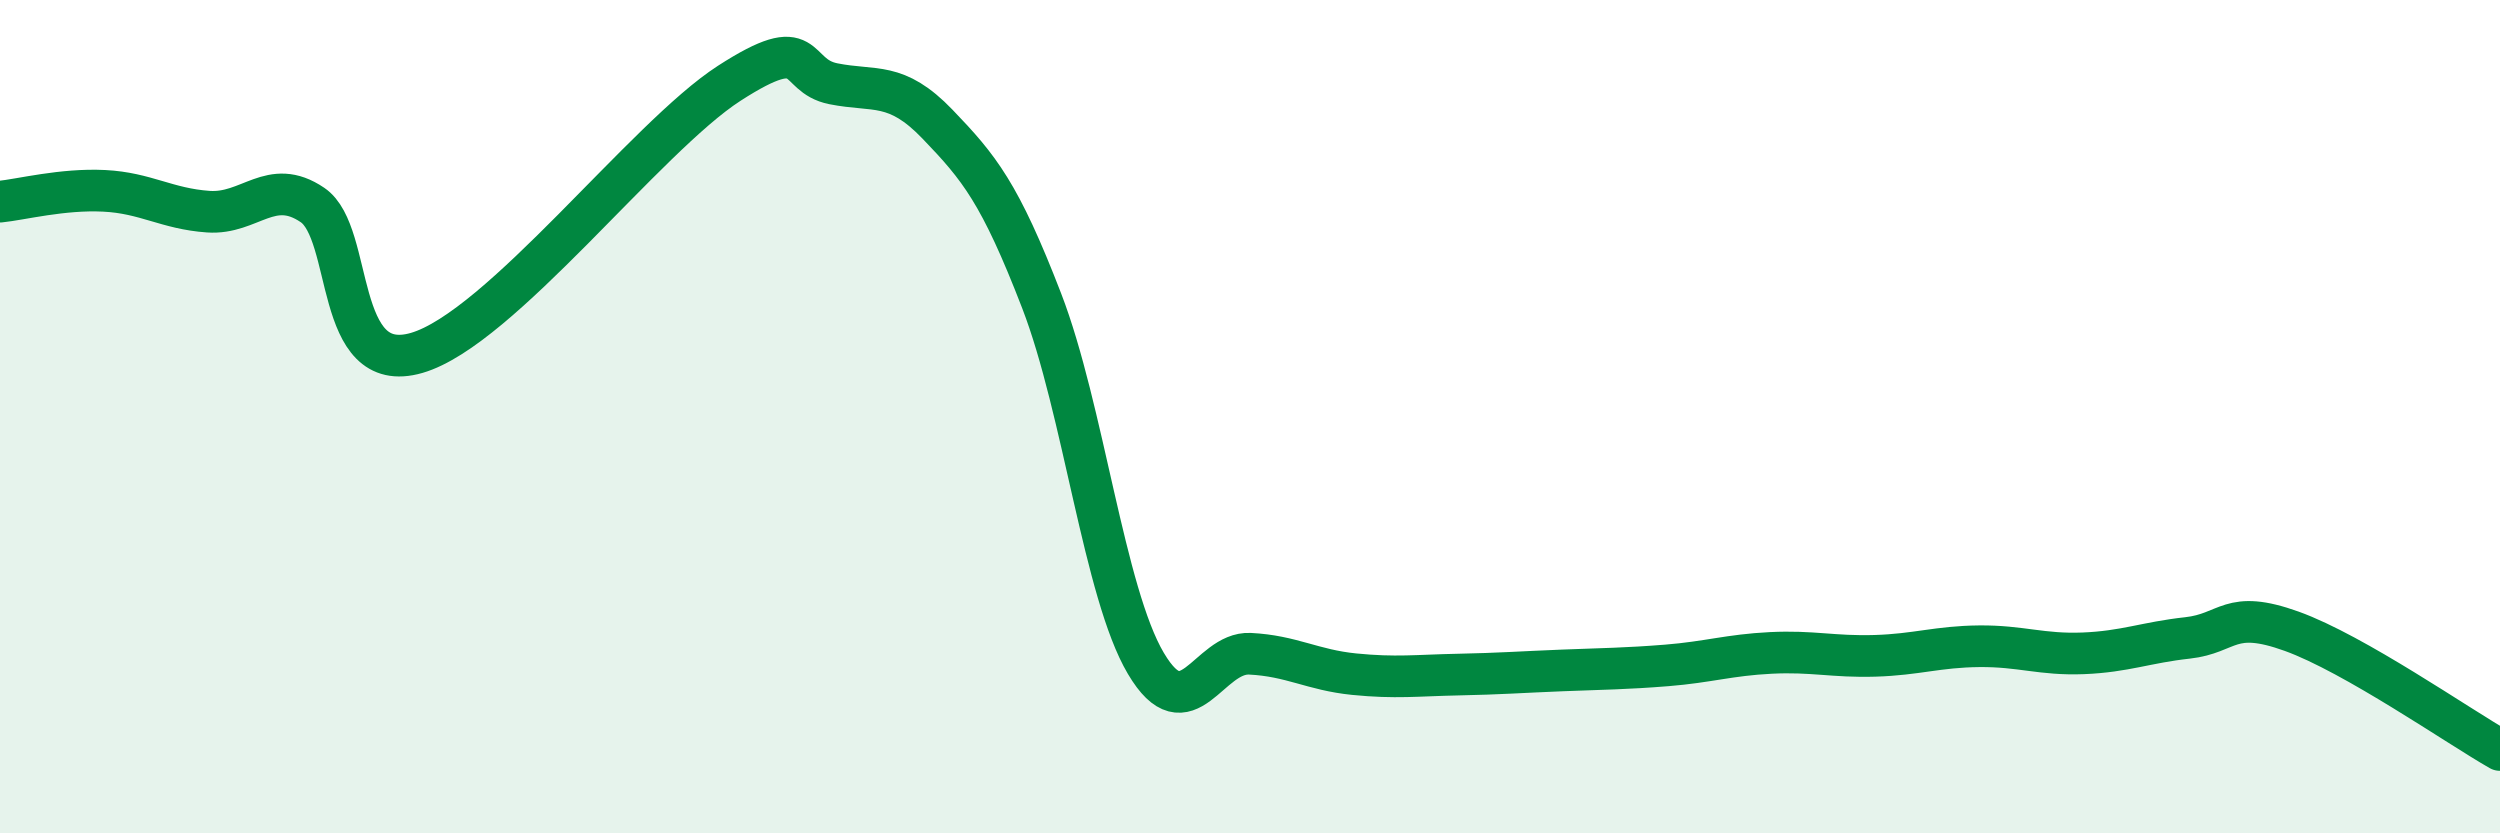
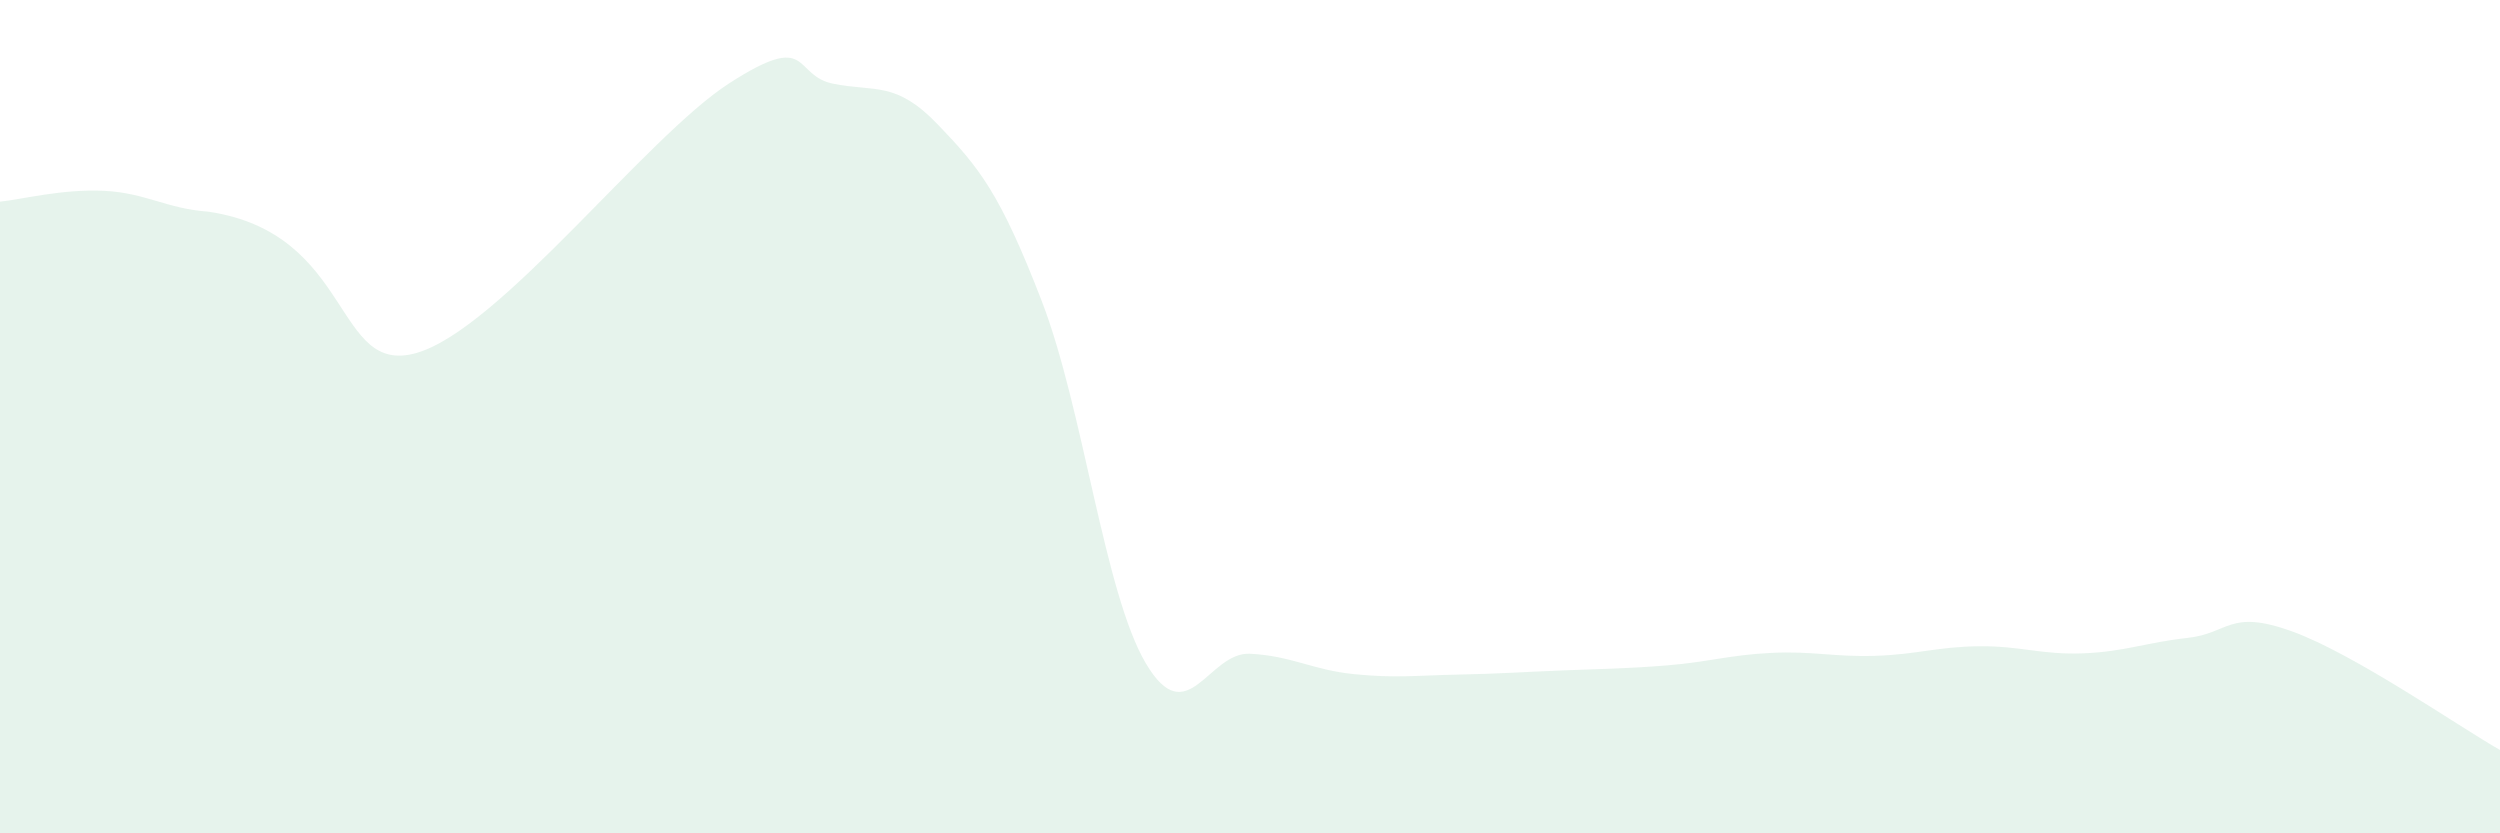
<svg xmlns="http://www.w3.org/2000/svg" width="60" height="20" viewBox="0 0 60 20">
-   <path d="M 0,4.84 C 0.5,4.79 1.5,4.53 2.5,4.58 C 3.5,4.63 4,5.01 5,5.08 C 6,5.15 6.5,4.24 7.5,4.92 C 8.5,5.6 8,9.05 10,8.47 C 12,7.89 15.5,3.29 17.5,2 C 19.5,0.71 19,1.81 20,2.01 C 21,2.21 21.5,1.94 22.5,2.98 C 23.5,4.02 24,4.63 25,7.22 C 26,9.81 26.5,14.23 27.5,15.92 C 28.5,17.61 29,15.64 30,15.69 C 31,15.74 31.5,16.08 32.5,16.18 C 33.5,16.28 34,16.21 35,16.19 C 36,16.17 36.5,16.13 37.5,16.09 C 38.5,16.05 39,16.05 40,15.97 C 41,15.89 41.5,15.72 42.5,15.67 C 43.5,15.62 44,15.77 45,15.74 C 46,15.71 46.5,15.52 47.5,15.51 C 48.5,15.5 49,15.72 50,15.68 C 51,15.64 51.5,15.42 52.5,15.31 C 53.5,15.2 53.5,14.61 55,15.15 C 56.5,15.69 59,17.43 60,18L60 20L0 20Z" fill="#008740" opacity="0.1" stroke-linecap="round" stroke-linejoin="round" />
-   <path d="M 0,4.84 C 0.5,4.79 1.5,4.53 2.5,4.58 C 3.5,4.63 4,5.01 5,5.08 C 6,5.15 6.5,4.24 7.5,4.92 C 8.5,5.6 8,9.05 10,8.47 C 12,7.89 15.5,3.29 17.5,2 C 19.5,0.71 19,1.81 20,2.01 C 21,2.21 21.5,1.94 22.5,2.98 C 23.5,4.02 24,4.63 25,7.22 C 26,9.81 26.5,14.23 27.5,15.92 C 28.5,17.61 29,15.64 30,15.69 C 31,15.74 31.5,16.08 32.5,16.18 C 33.5,16.28 34,16.21 35,16.19 C 36,16.17 36.5,16.13 37.5,16.09 C 38.5,16.05 39,16.05 40,15.97 C 41,15.89 41.5,15.72 42.5,15.67 C 43.5,15.62 44,15.77 45,15.74 C 46,15.71 46.5,15.52 47.5,15.51 C 48.5,15.5 49,15.72 50,15.68 C 51,15.64 51.5,15.42 52.5,15.31 C 53.5,15.2 53.5,14.61 55,15.15 C 56.5,15.69 59,17.43 60,18" stroke="#008740" stroke-width="1" fill="none" stroke-linecap="round" stroke-linejoin="round" />
+   <path d="M 0,4.84 C 0.5,4.79 1.5,4.53 2.5,4.58 C 3.5,4.63 4,5.01 5,5.08 C 8.5,5.6 8,9.05 10,8.47 C 12,7.89 15.5,3.29 17.5,2 C 19.5,0.71 19,1.81 20,2.01 C 21,2.21 21.5,1.94 22.5,2.98 C 23.5,4.02 24,4.63 25,7.22 C 26,9.81 26.5,14.23 27.5,15.92 C 28.5,17.61 29,15.64 30,15.69 C 31,15.74 31.5,16.08 32.5,16.18 C 33.5,16.28 34,16.21 35,16.19 C 36,16.17 36.5,16.13 37.5,16.09 C 38.5,16.05 39,16.05 40,15.97 C 41,15.89 41.5,15.72 42.5,15.67 C 43.5,15.62 44,15.77 45,15.74 C 46,15.71 46.5,15.52 47.5,15.51 C 48.5,15.5 49,15.72 50,15.68 C 51,15.64 51.5,15.42 52.5,15.31 C 53.5,15.2 53.5,14.61 55,15.15 C 56.5,15.69 59,17.43 60,18L60 20L0 20Z" fill="#008740" opacity="0.1" stroke-linecap="round" stroke-linejoin="round" />
</svg>